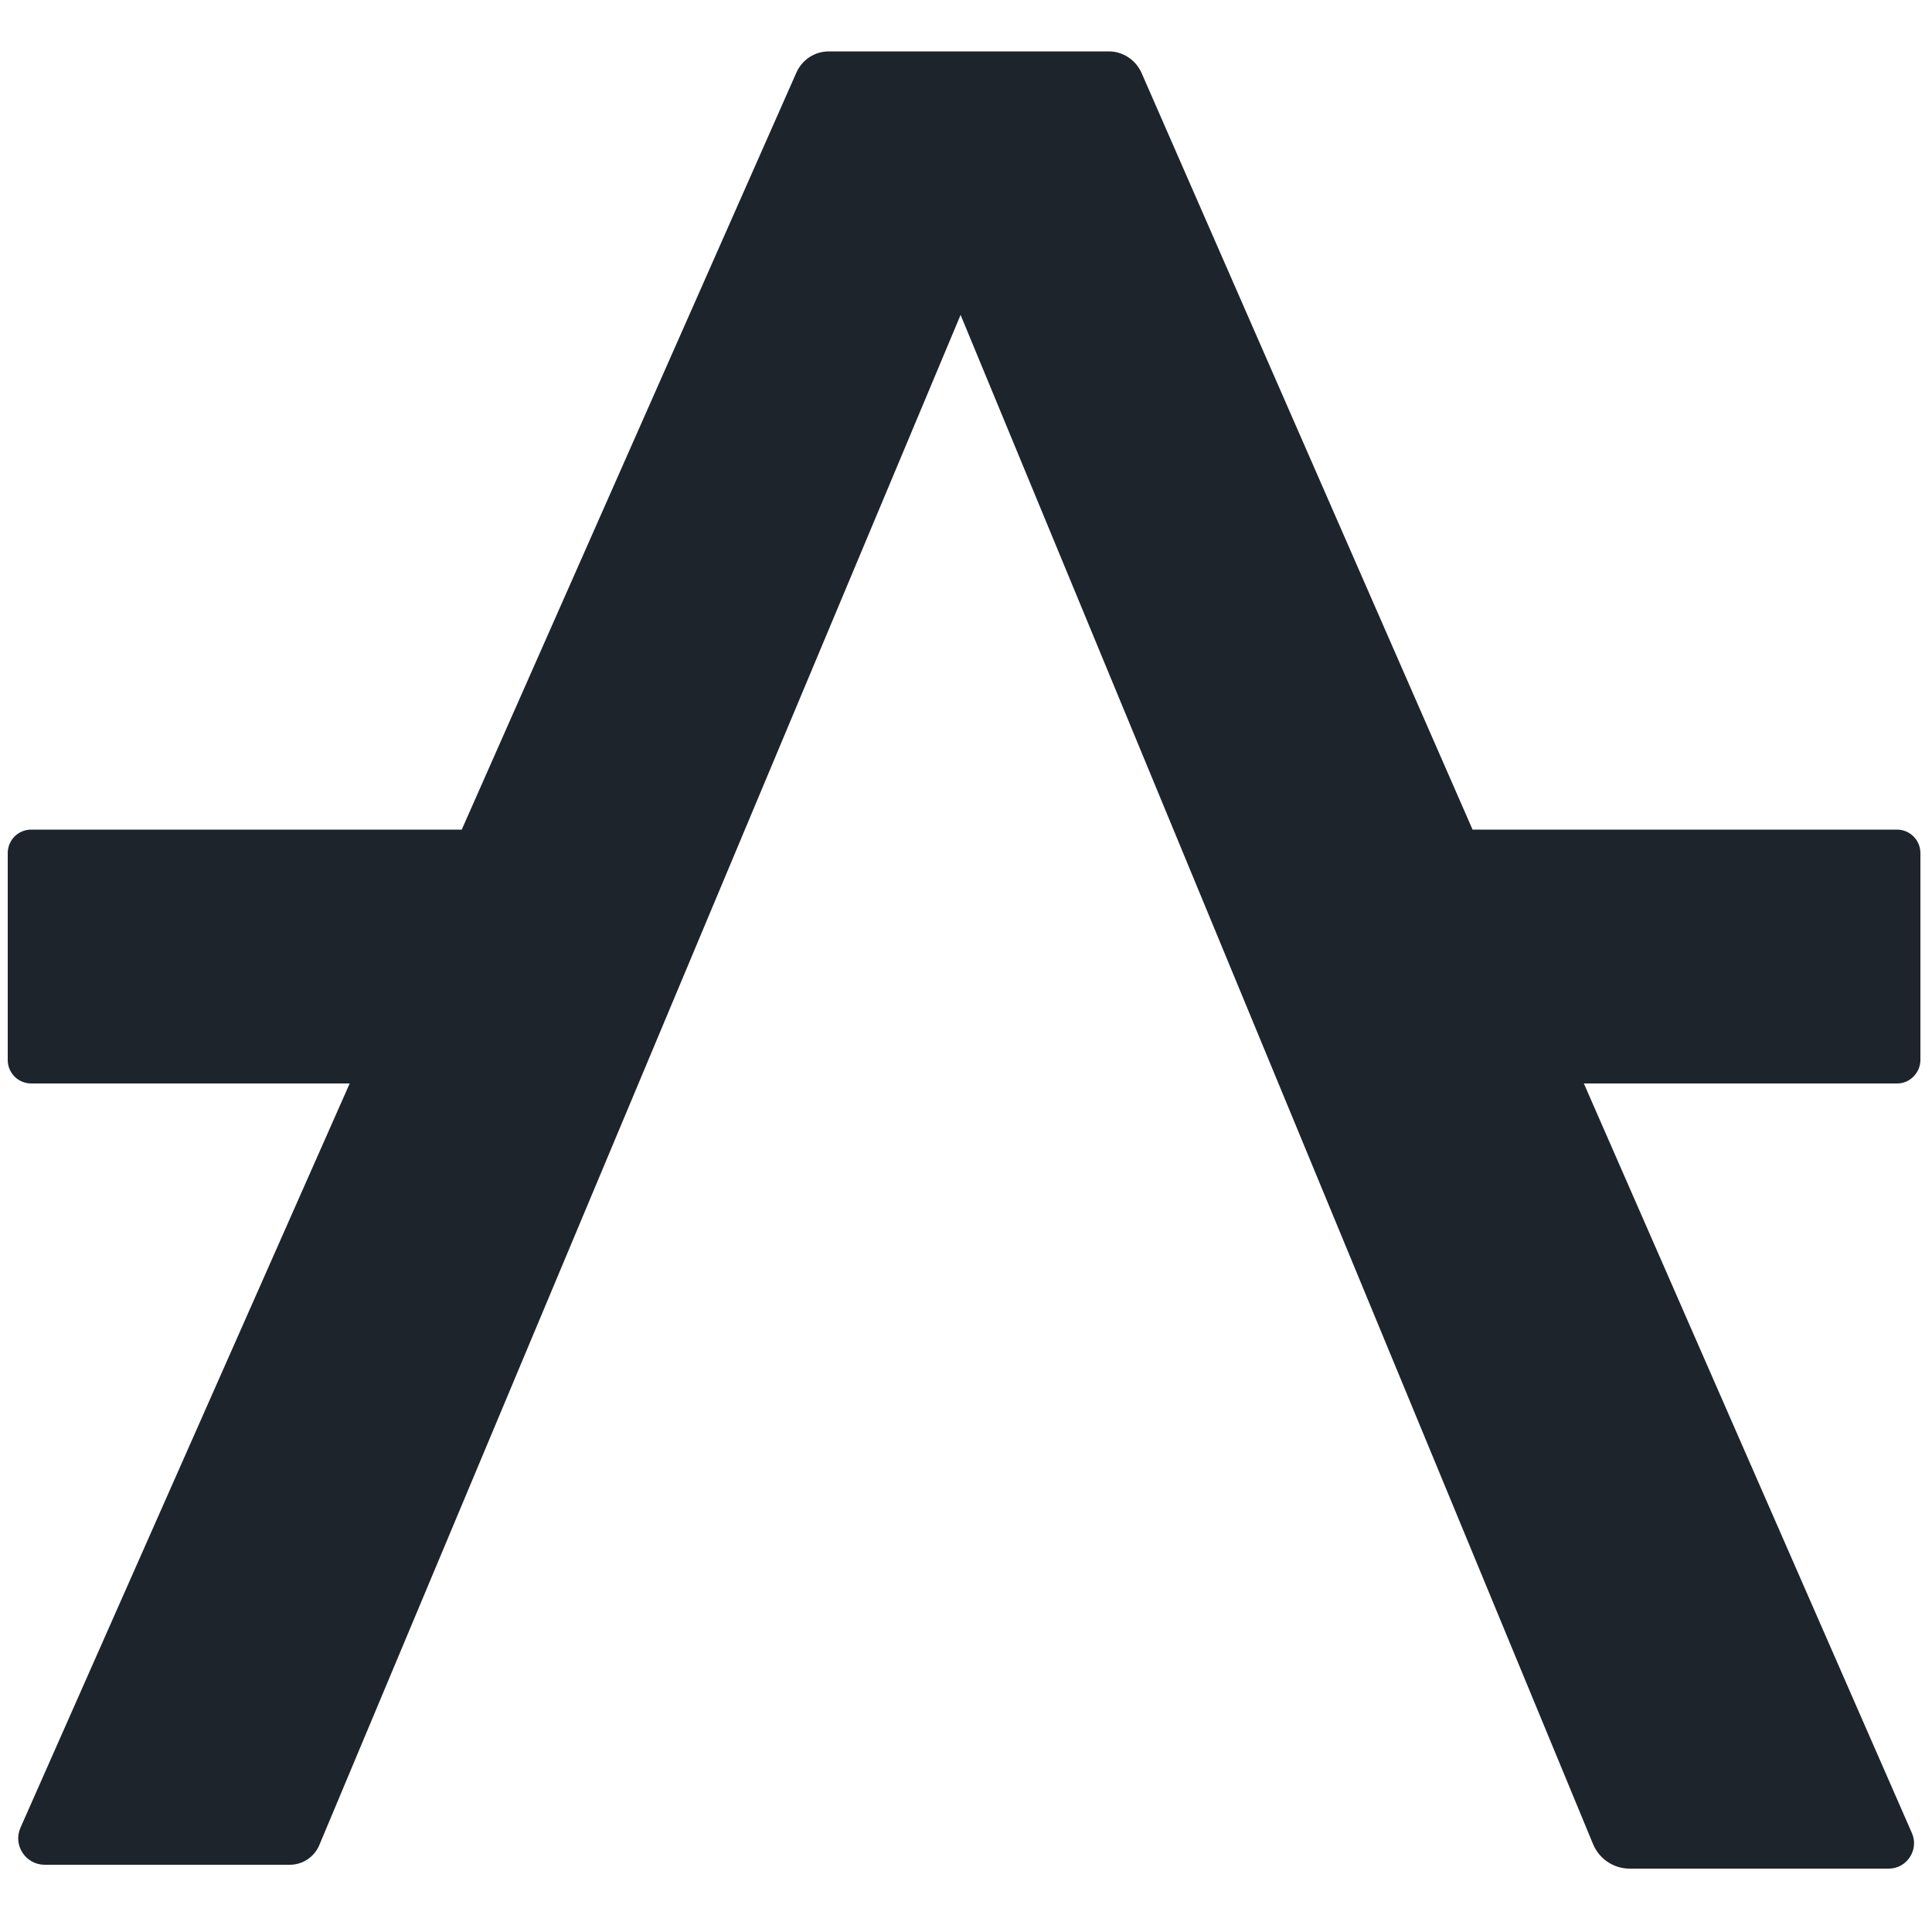
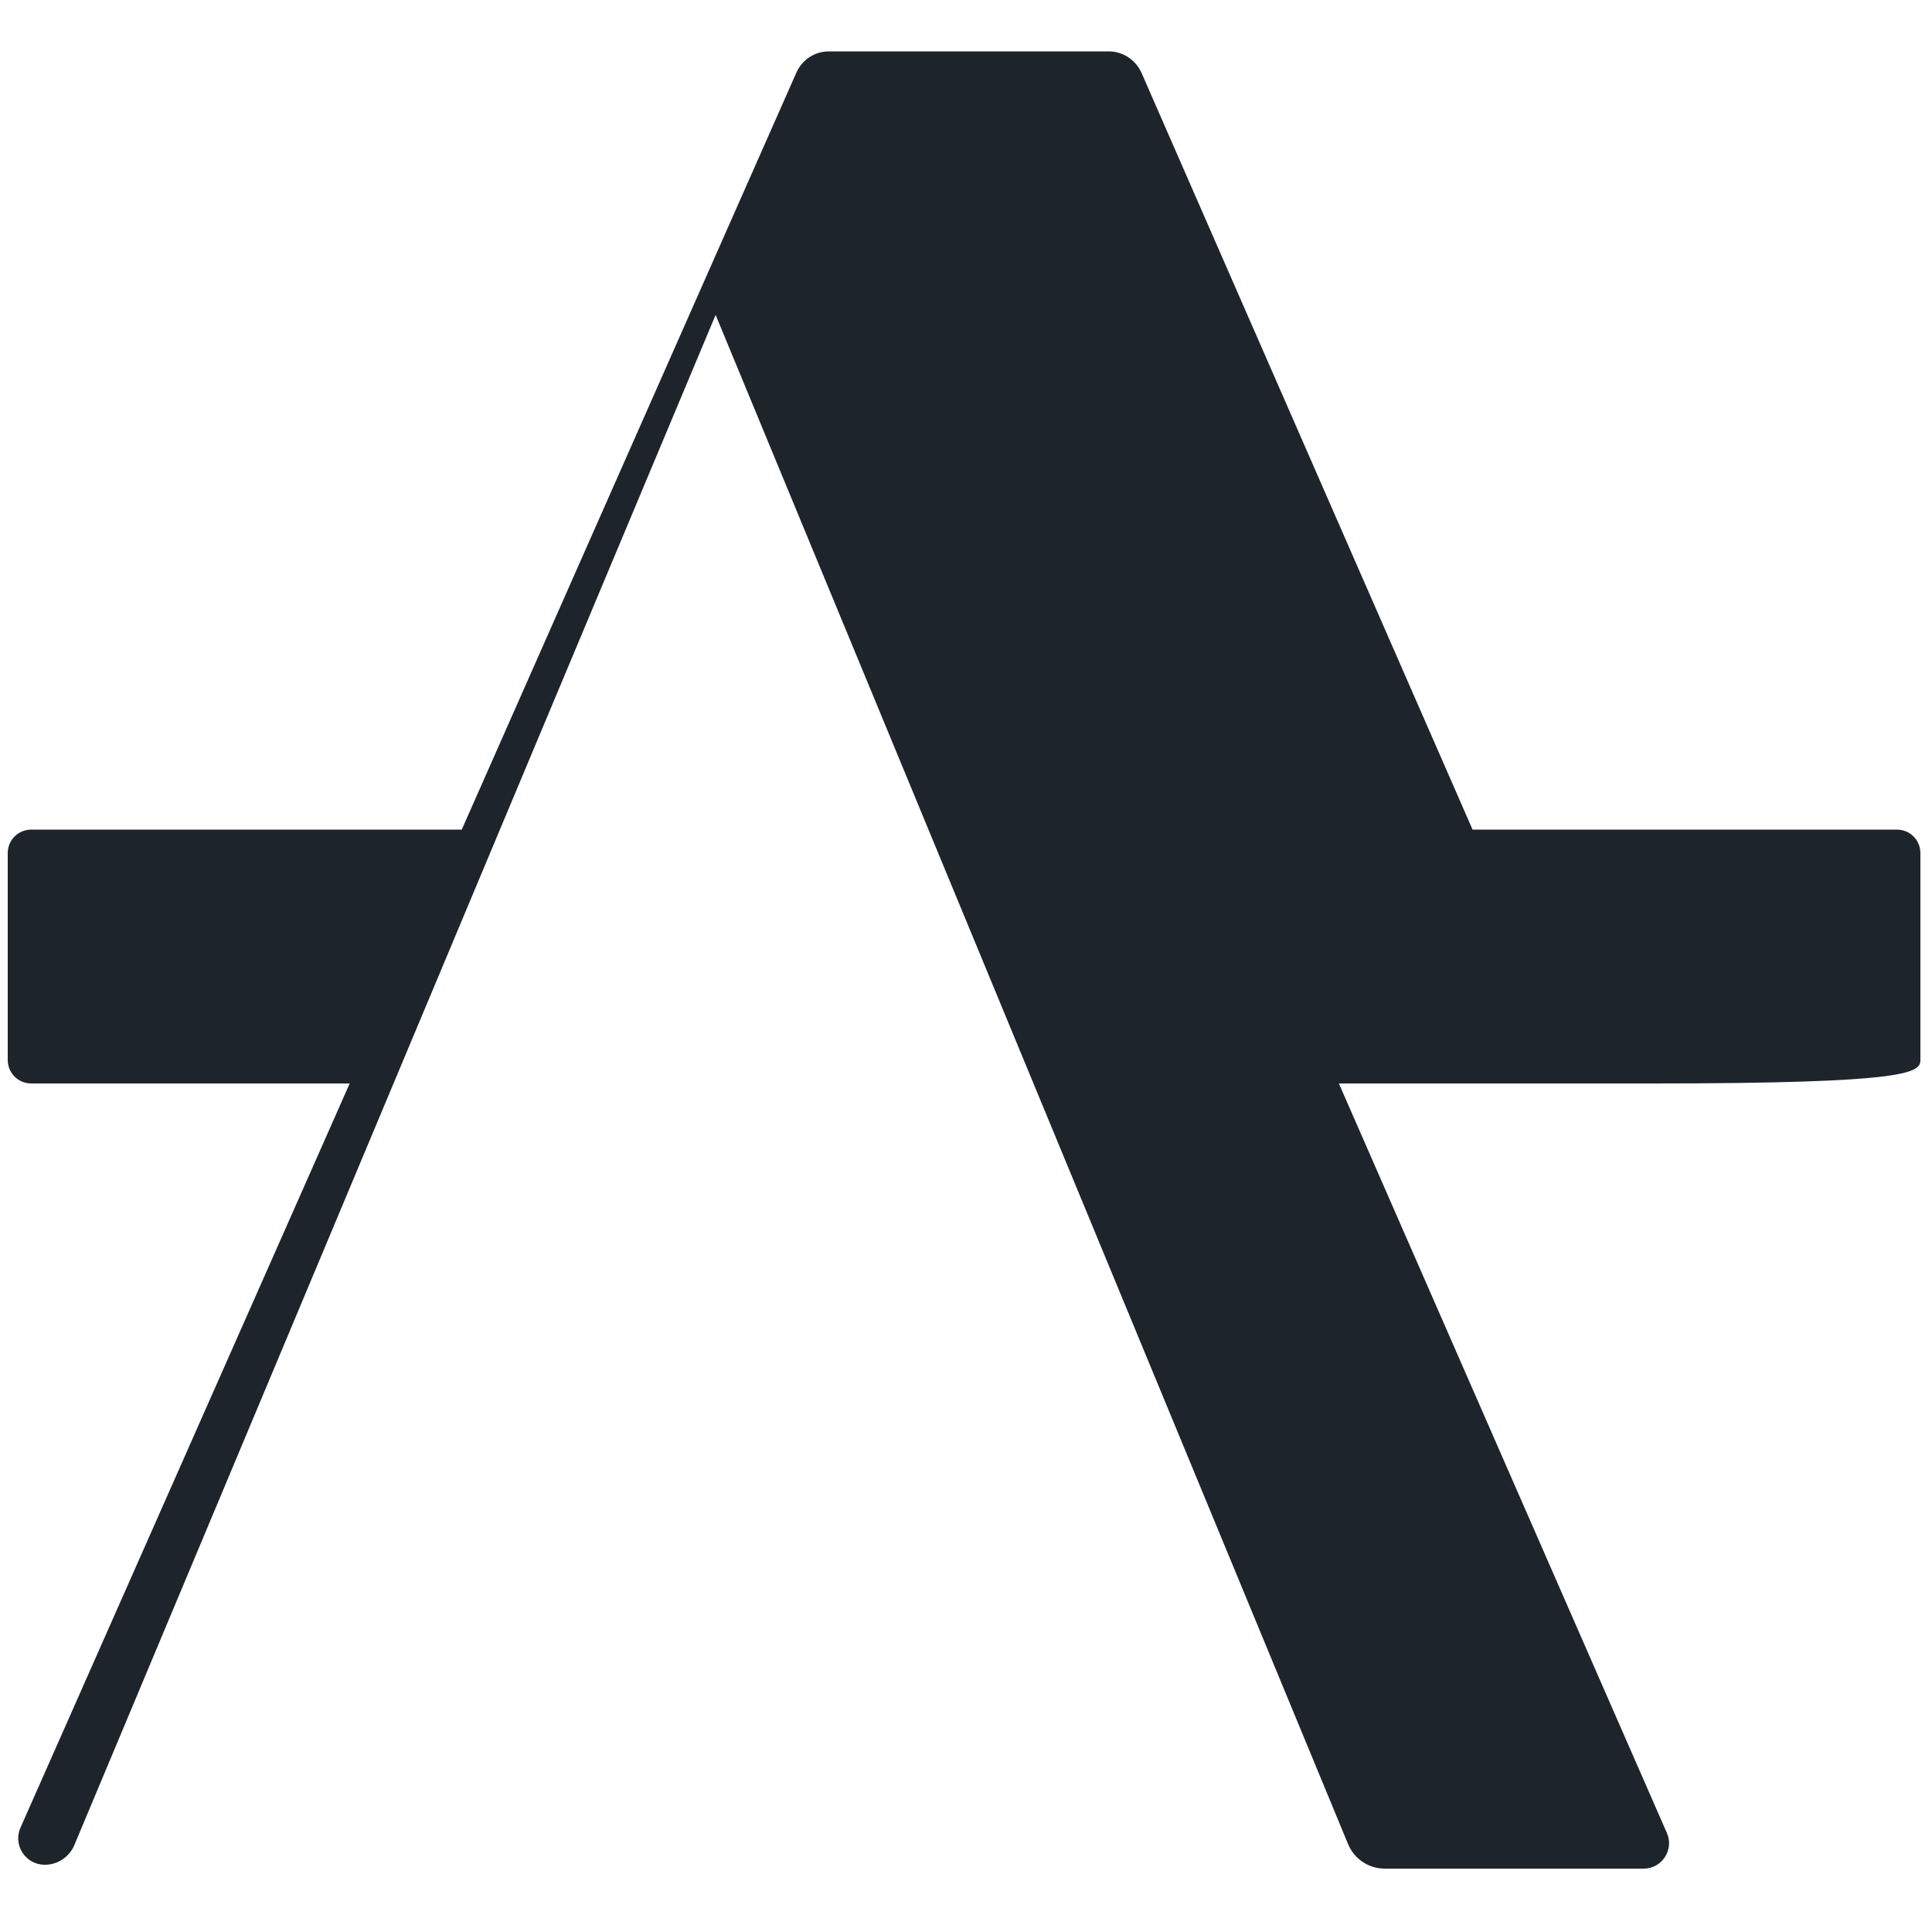
<svg xmlns="http://www.w3.org/2000/svg" version="1.1" id="azero" x="0px" y="0px" viewBox="0 0 500 500" style="enable-background:new 0 0 500 500;" xml:space="preserve">
  <style type="text/css">
	.st0{fill:#1E242C;}
</style>
-   <path class="st0" d="M497,274.3v-53.5c0-3.4-2.7-6.1-6.1-6.1H381.1L295.4,18.8c-1.5-3.3-4.8-5.5-8.4-5.5h-72.5  c-3.6,0-6.9,2.1-8.4,5.5l-86.6,195.9H8.1c-3.4,0-6.1,2.7-6.1,6.1v53.5c0,3.4,2.7,6.1,6.1,6.1h82.4L5.3,473c-2,4.5,1.3,9.6,6.3,9.6  H75c3.3,0,6.3-2,7.6-5l166-396.1l163.7,395.8c1.6,3.8,5.3,6.3,9.5,6.3h67c4.7,0,7.9-4.9,6-9.2l-84.9-194h81.1  C494.3,280.4,497,277.6,497,274.3z" />
+   <path class="st0" d="M497,274.3v-53.5c0-3.4-2.7-6.1-6.1-6.1H381.1L295.4,18.8c-1.5-3.3-4.8-5.5-8.4-5.5h-72.5  c-3.6,0-6.9,2.1-8.4,5.5l-86.6,195.9H8.1c-3.4,0-6.1,2.7-6.1,6.1v53.5c0,3.4,2.7,6.1,6.1,6.1h82.4L5.3,473c-2,4.5,1.3,9.6,6.3,9.6  c3.3,0,6.3-2,7.6-5l166-396.1l163.7,395.8c1.6,3.8,5.3,6.3,9.5,6.3h67c4.7,0,7.9-4.9,6-9.2l-84.9-194h81.1  C494.3,280.4,497,277.6,497,274.3z" />
</svg>